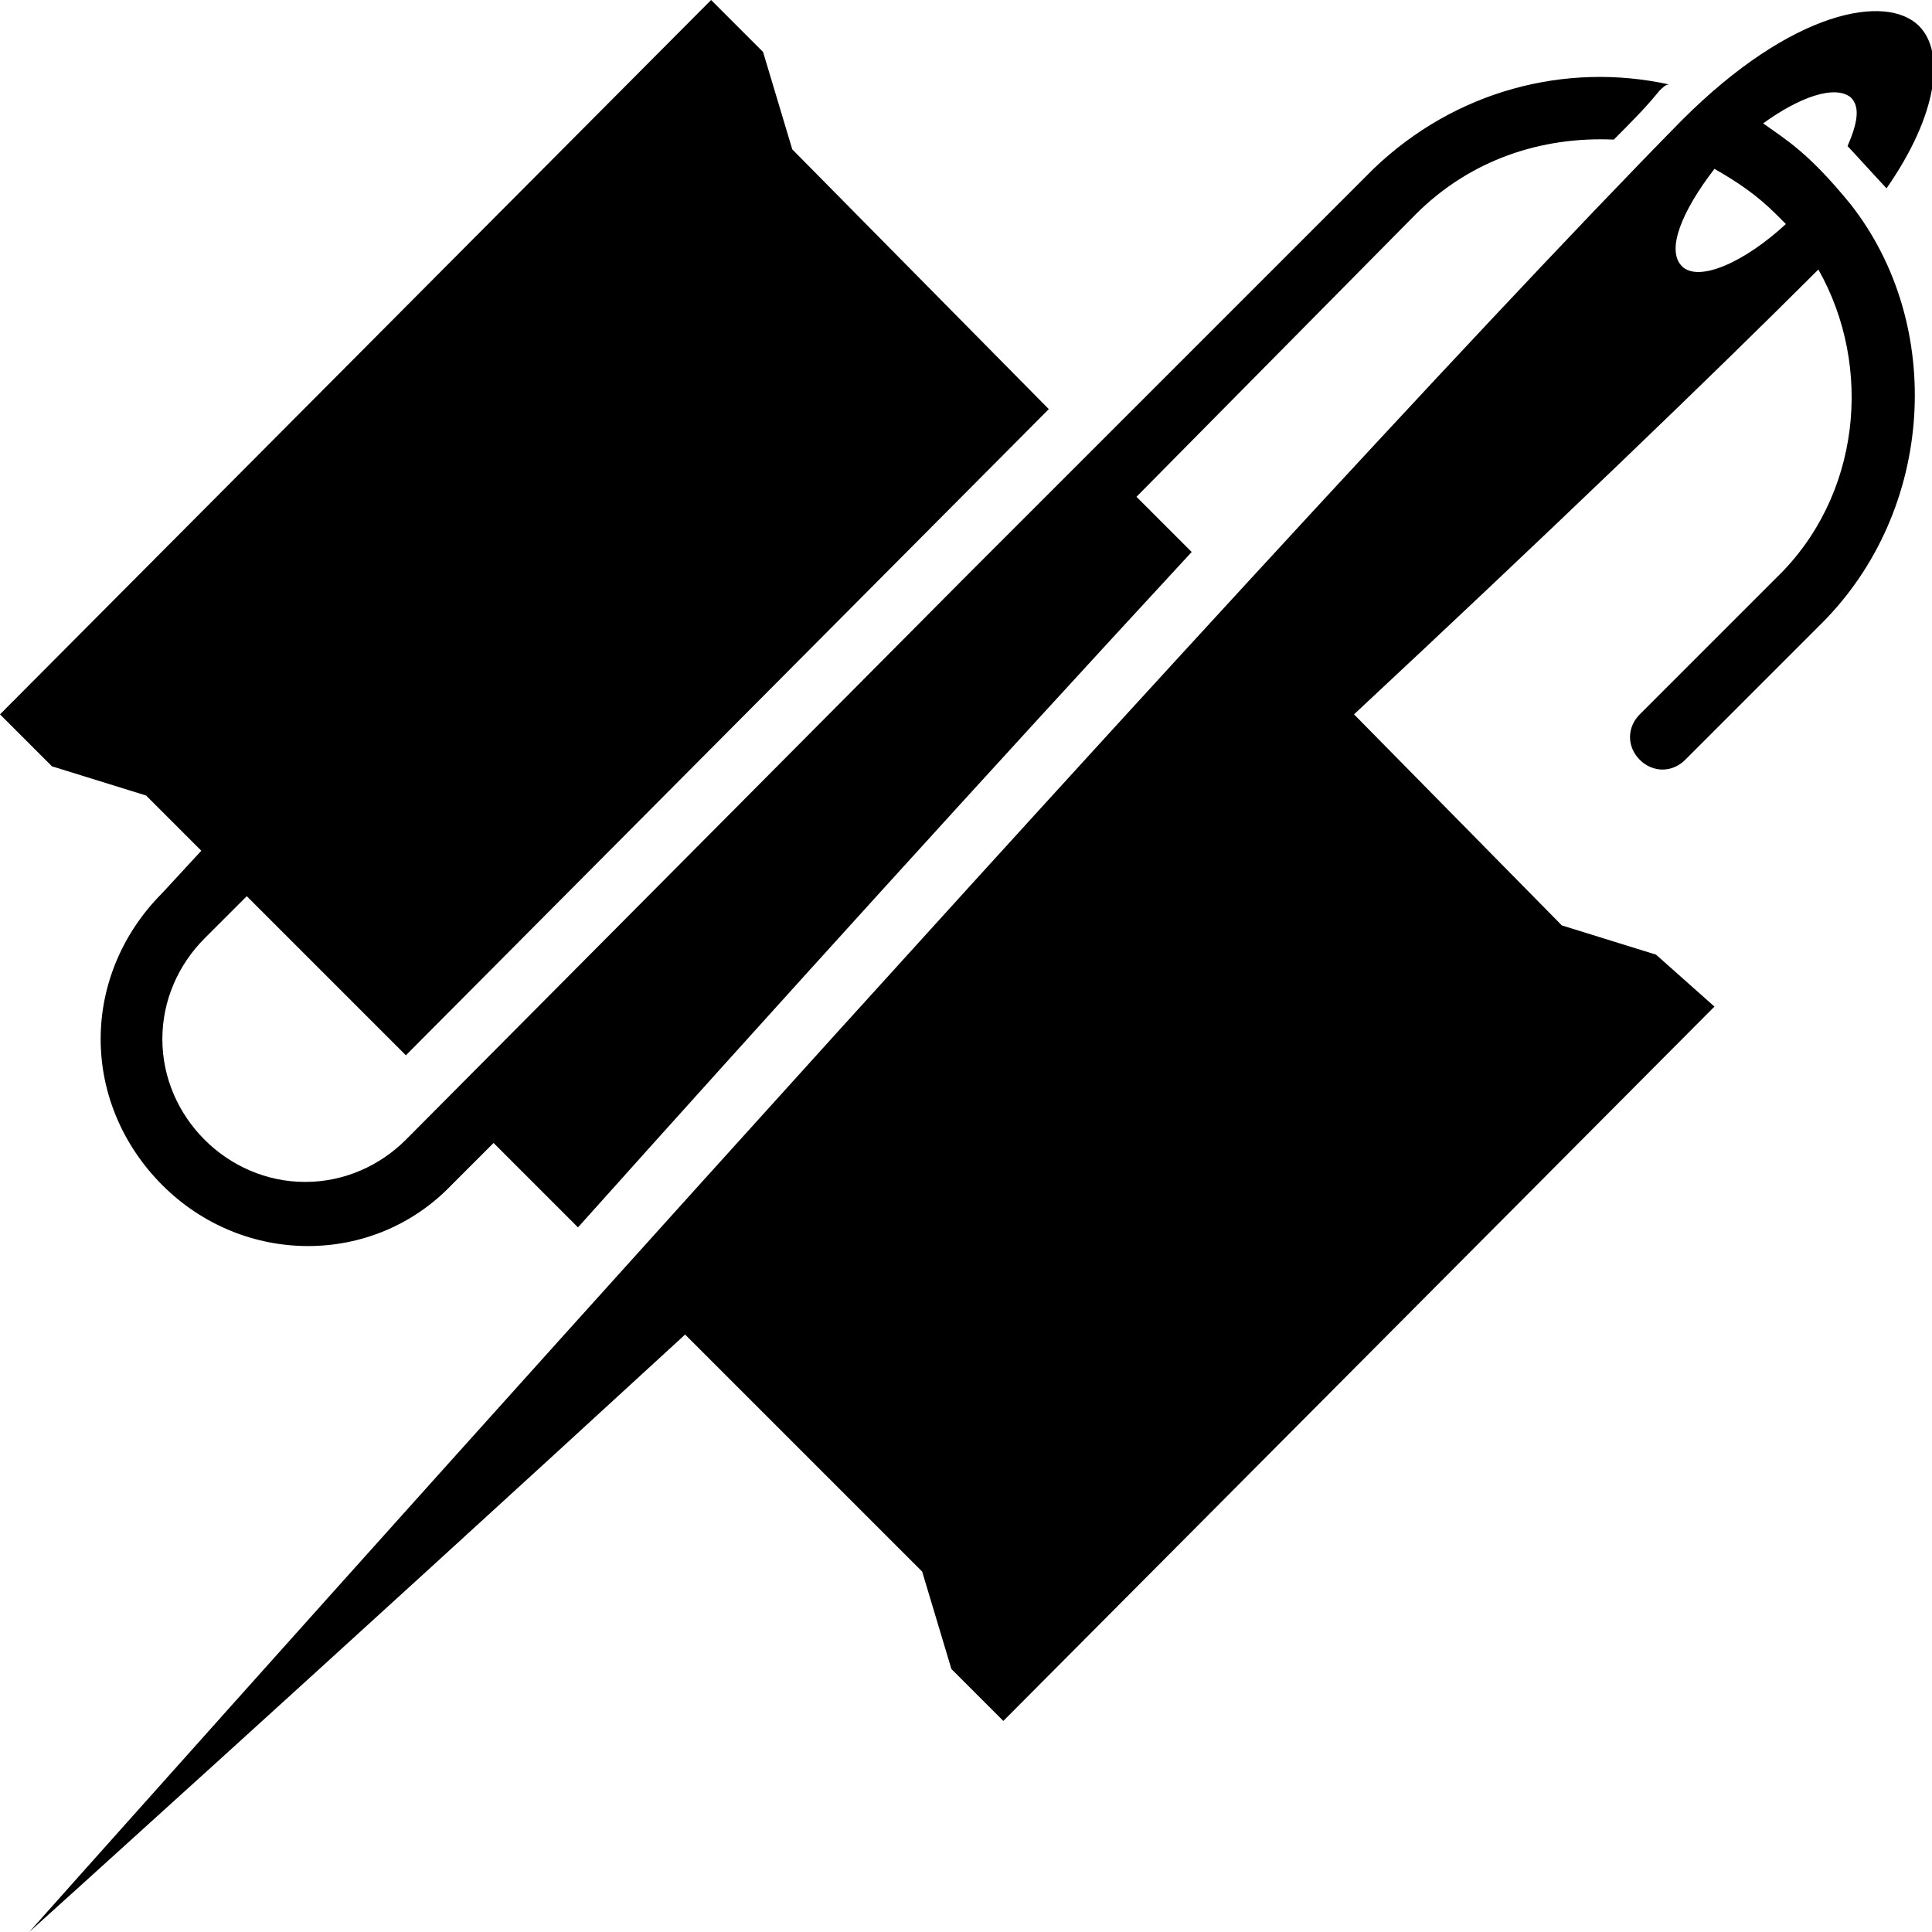
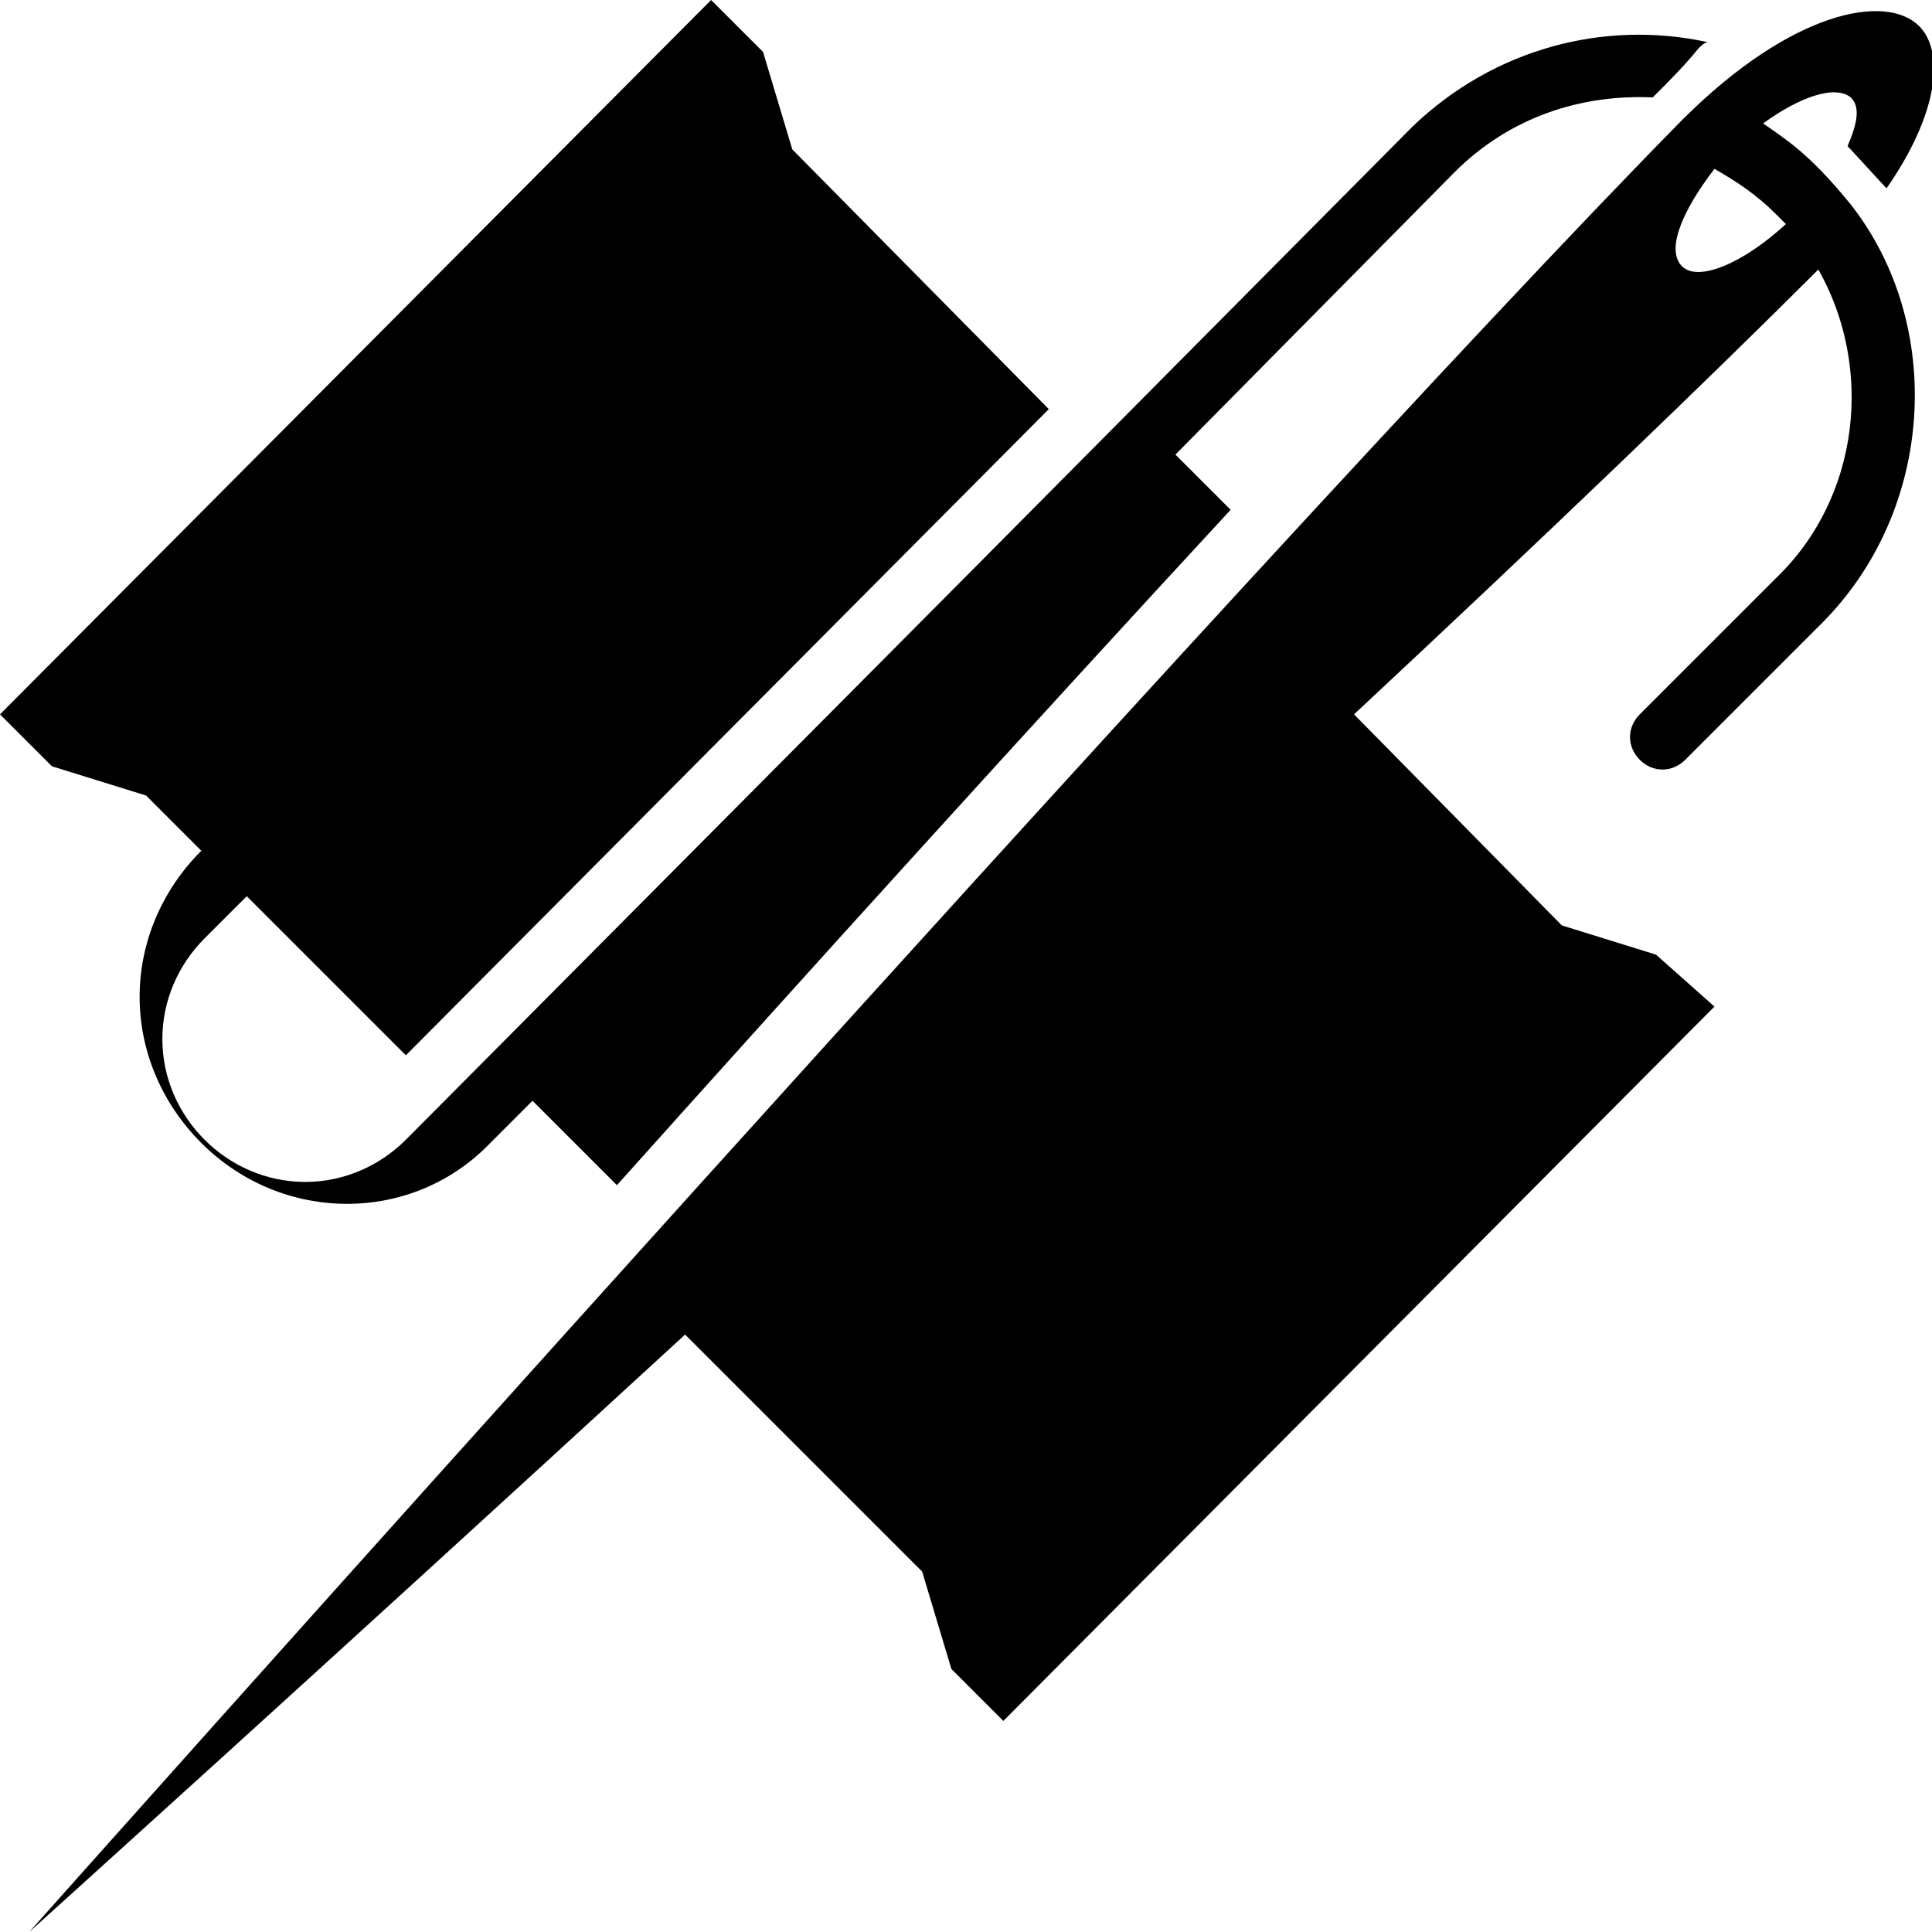
<svg xmlns="http://www.w3.org/2000/svg" version="1.1" id="Layer_1" x="0px" y="0px" fill="#000" viewBox="0 0 59.5 59.5" style="enable-background:new 0 0 59.5 59.5;" xml:space="preserve">
-   <path d="M4.5,24.5l1.7,1.7L5,27.5c-1.2,1.2-1.9,2.8-1.9,4.5c0,1.7,0.7,3.3,1.9,4.5c2.5,2.5,6.5,2.5,8.9,0l1.3-1.3l2.6,2.6  c6-6.7,12.8-14.2,18.9-20.8l-1.7-1.7l8.6-8.7c1.7-1.7,3.9-2.4,6.1-2.3c0.5-0.5,1-1,1.4-1.5c0.1-0.1,0.2-0.2,0.3-0.2  c-3.2-0.7-6.6,0.2-9.1,2.6L29.8,17.7c0,0,0,0,0,0L12.5,35.1c-0.8,0.8-1.9,1.3-3.1,1.3c-1.2,0-2.3-0.5-3.1-1.3C5.5,34.3,5,33.2,5,32  s0.5-2.3,1.3-3.1l1.3-1.3l4.9,4.9l19.8-19.9l-7.9-8l-0.9-3L21.9,0L0,22l1.6,1.6L4.5,24.5z M54.3,3.8C55.4,3,56.5,2.6,57,3  c0.3,0.3,0.2,0.8-0.1,1.5C57,4.6,58,5.7,58.1,5.8c0,0,0,0,0,0c1.6-2.3,1.8-4.2,1-5c-1-1-3.9-0.5-7.3,2.9C39,16.7,0.9,59.5,0.9,59.5  s9.1-8.2,20.2-18.4l7.3,7.3l0.9,3l1.6,1.6l21.9-22L51,29.4l-2.9-0.9l-6.4-6.5c5.9-5.5,11-10.4,14.3-13.7c1.7,3,1.3,7-1.3,9.5  l-4.2,4.2c-0.4,0.4-0.4,1,0,1.4c0.4,0.4,1,0.4,1.4,0l4.2-4.2c3.5-3.5,3.8-9.2,0.9-12.9C55.7,4.7,55,4.3,54.3,3.8z M51.8,8.2  c-0.5-0.5,0-1.7,1-3c0.7,0.4,1.3,0.8,1.9,1.4c0.1,0.1,0.2,0.2,0.3,0.3C53.7,8.1,52.3,8.7,51.8,8.2z" />
+   <path d="M4.5,24.5l1.7,1.7c-1.2,1.2-1.9,2.8-1.9,4.5c0,1.7,0.7,3.3,1.9,4.5c2.5,2.5,6.5,2.5,8.9,0l1.3-1.3l2.6,2.6  c6-6.7,12.8-14.2,18.9-20.8l-1.7-1.7l8.6-8.7c1.7-1.7,3.9-2.4,6.1-2.3c0.5-0.5,1-1,1.4-1.5c0.1-0.1,0.2-0.2,0.3-0.2  c-3.2-0.7-6.6,0.2-9.1,2.6L29.8,17.7c0,0,0,0,0,0L12.5,35.1c-0.8,0.8-1.9,1.3-3.1,1.3c-1.2,0-2.3-0.5-3.1-1.3C5.5,34.3,5,33.2,5,32  s0.5-2.3,1.3-3.1l1.3-1.3l4.9,4.9l19.8-19.9l-7.9-8l-0.9-3L21.9,0L0,22l1.6,1.6L4.5,24.5z M54.3,3.8C55.4,3,56.5,2.6,57,3  c0.3,0.3,0.2,0.8-0.1,1.5C57,4.6,58,5.7,58.1,5.8c0,0,0,0,0,0c1.6-2.3,1.8-4.2,1-5c-1-1-3.9-0.5-7.3,2.9C39,16.7,0.9,59.5,0.9,59.5  s9.1-8.2,20.2-18.4l7.3,7.3l0.9,3l1.6,1.6l21.9-22L51,29.4l-2.9-0.9l-6.4-6.5c5.9-5.5,11-10.4,14.3-13.7c1.7,3,1.3,7-1.3,9.5  l-4.2,4.2c-0.4,0.4-0.4,1,0,1.4c0.4,0.4,1,0.4,1.4,0l4.2-4.2c3.5-3.5,3.8-9.2,0.9-12.9C55.7,4.7,55,4.3,54.3,3.8z M51.8,8.2  c-0.5-0.5,0-1.7,1-3c0.7,0.4,1.3,0.8,1.9,1.4c0.1,0.1,0.2,0.2,0.3,0.3C53.7,8.1,52.3,8.7,51.8,8.2z" />
</svg>